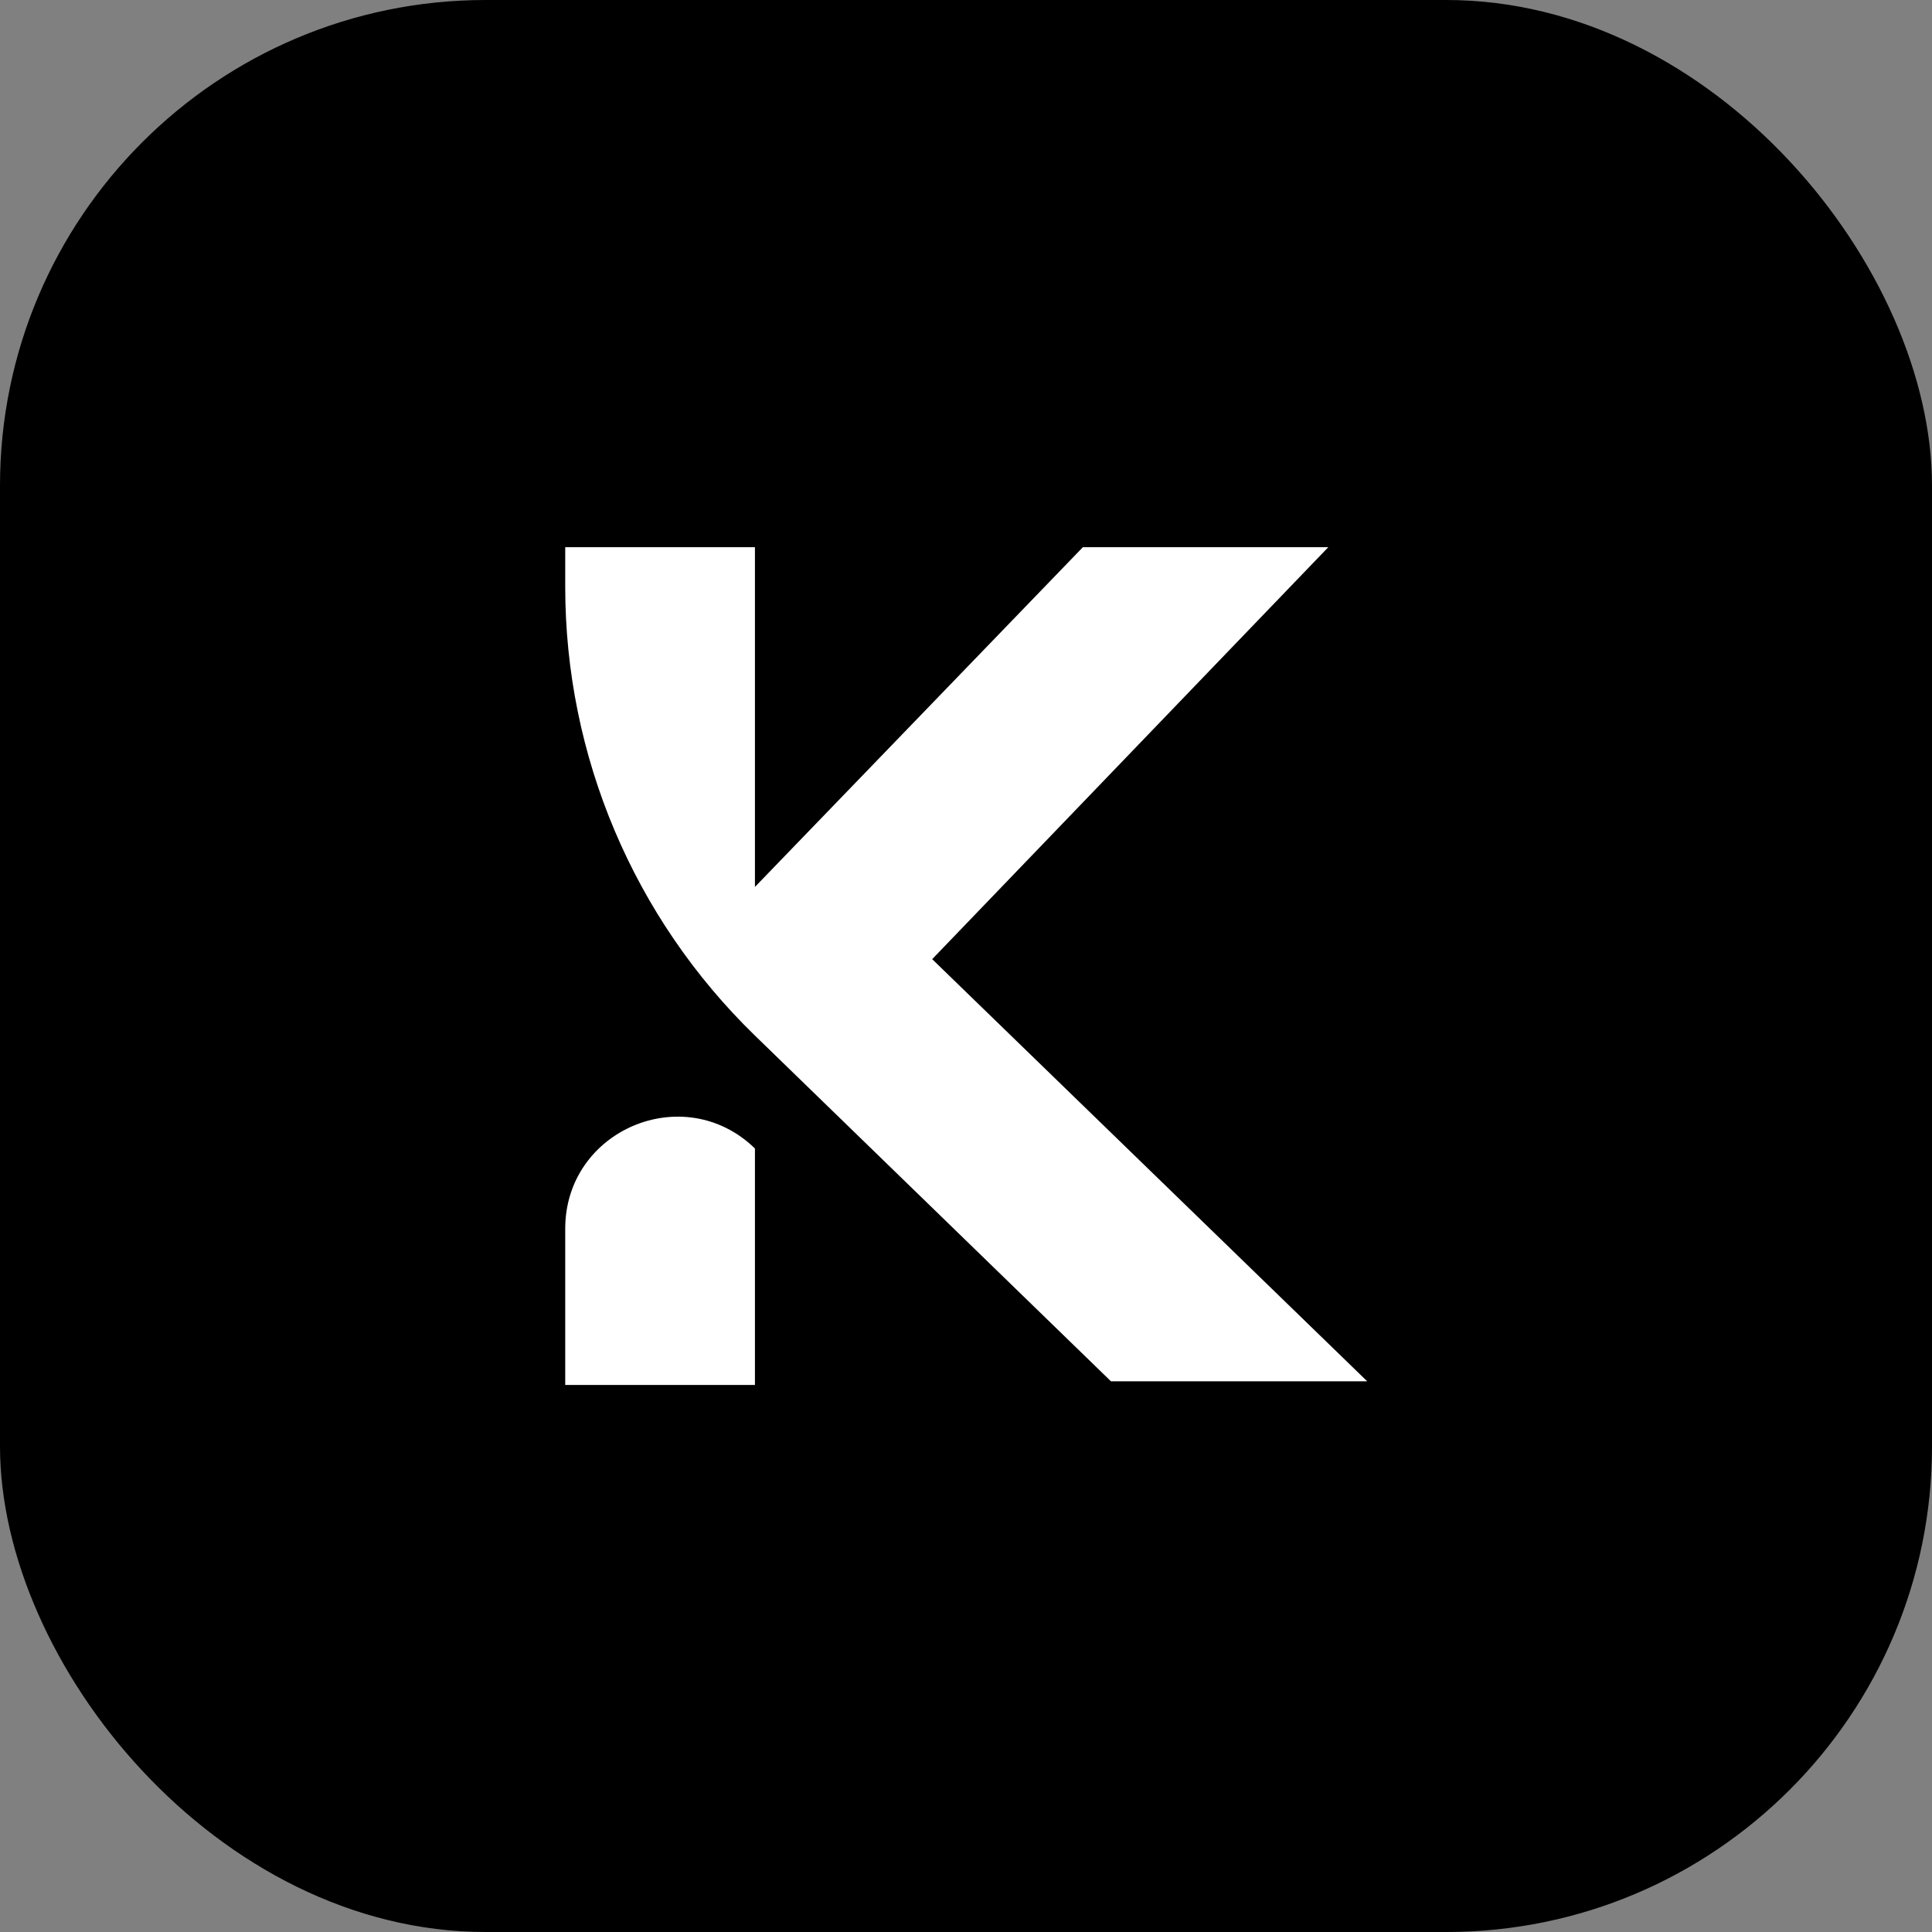
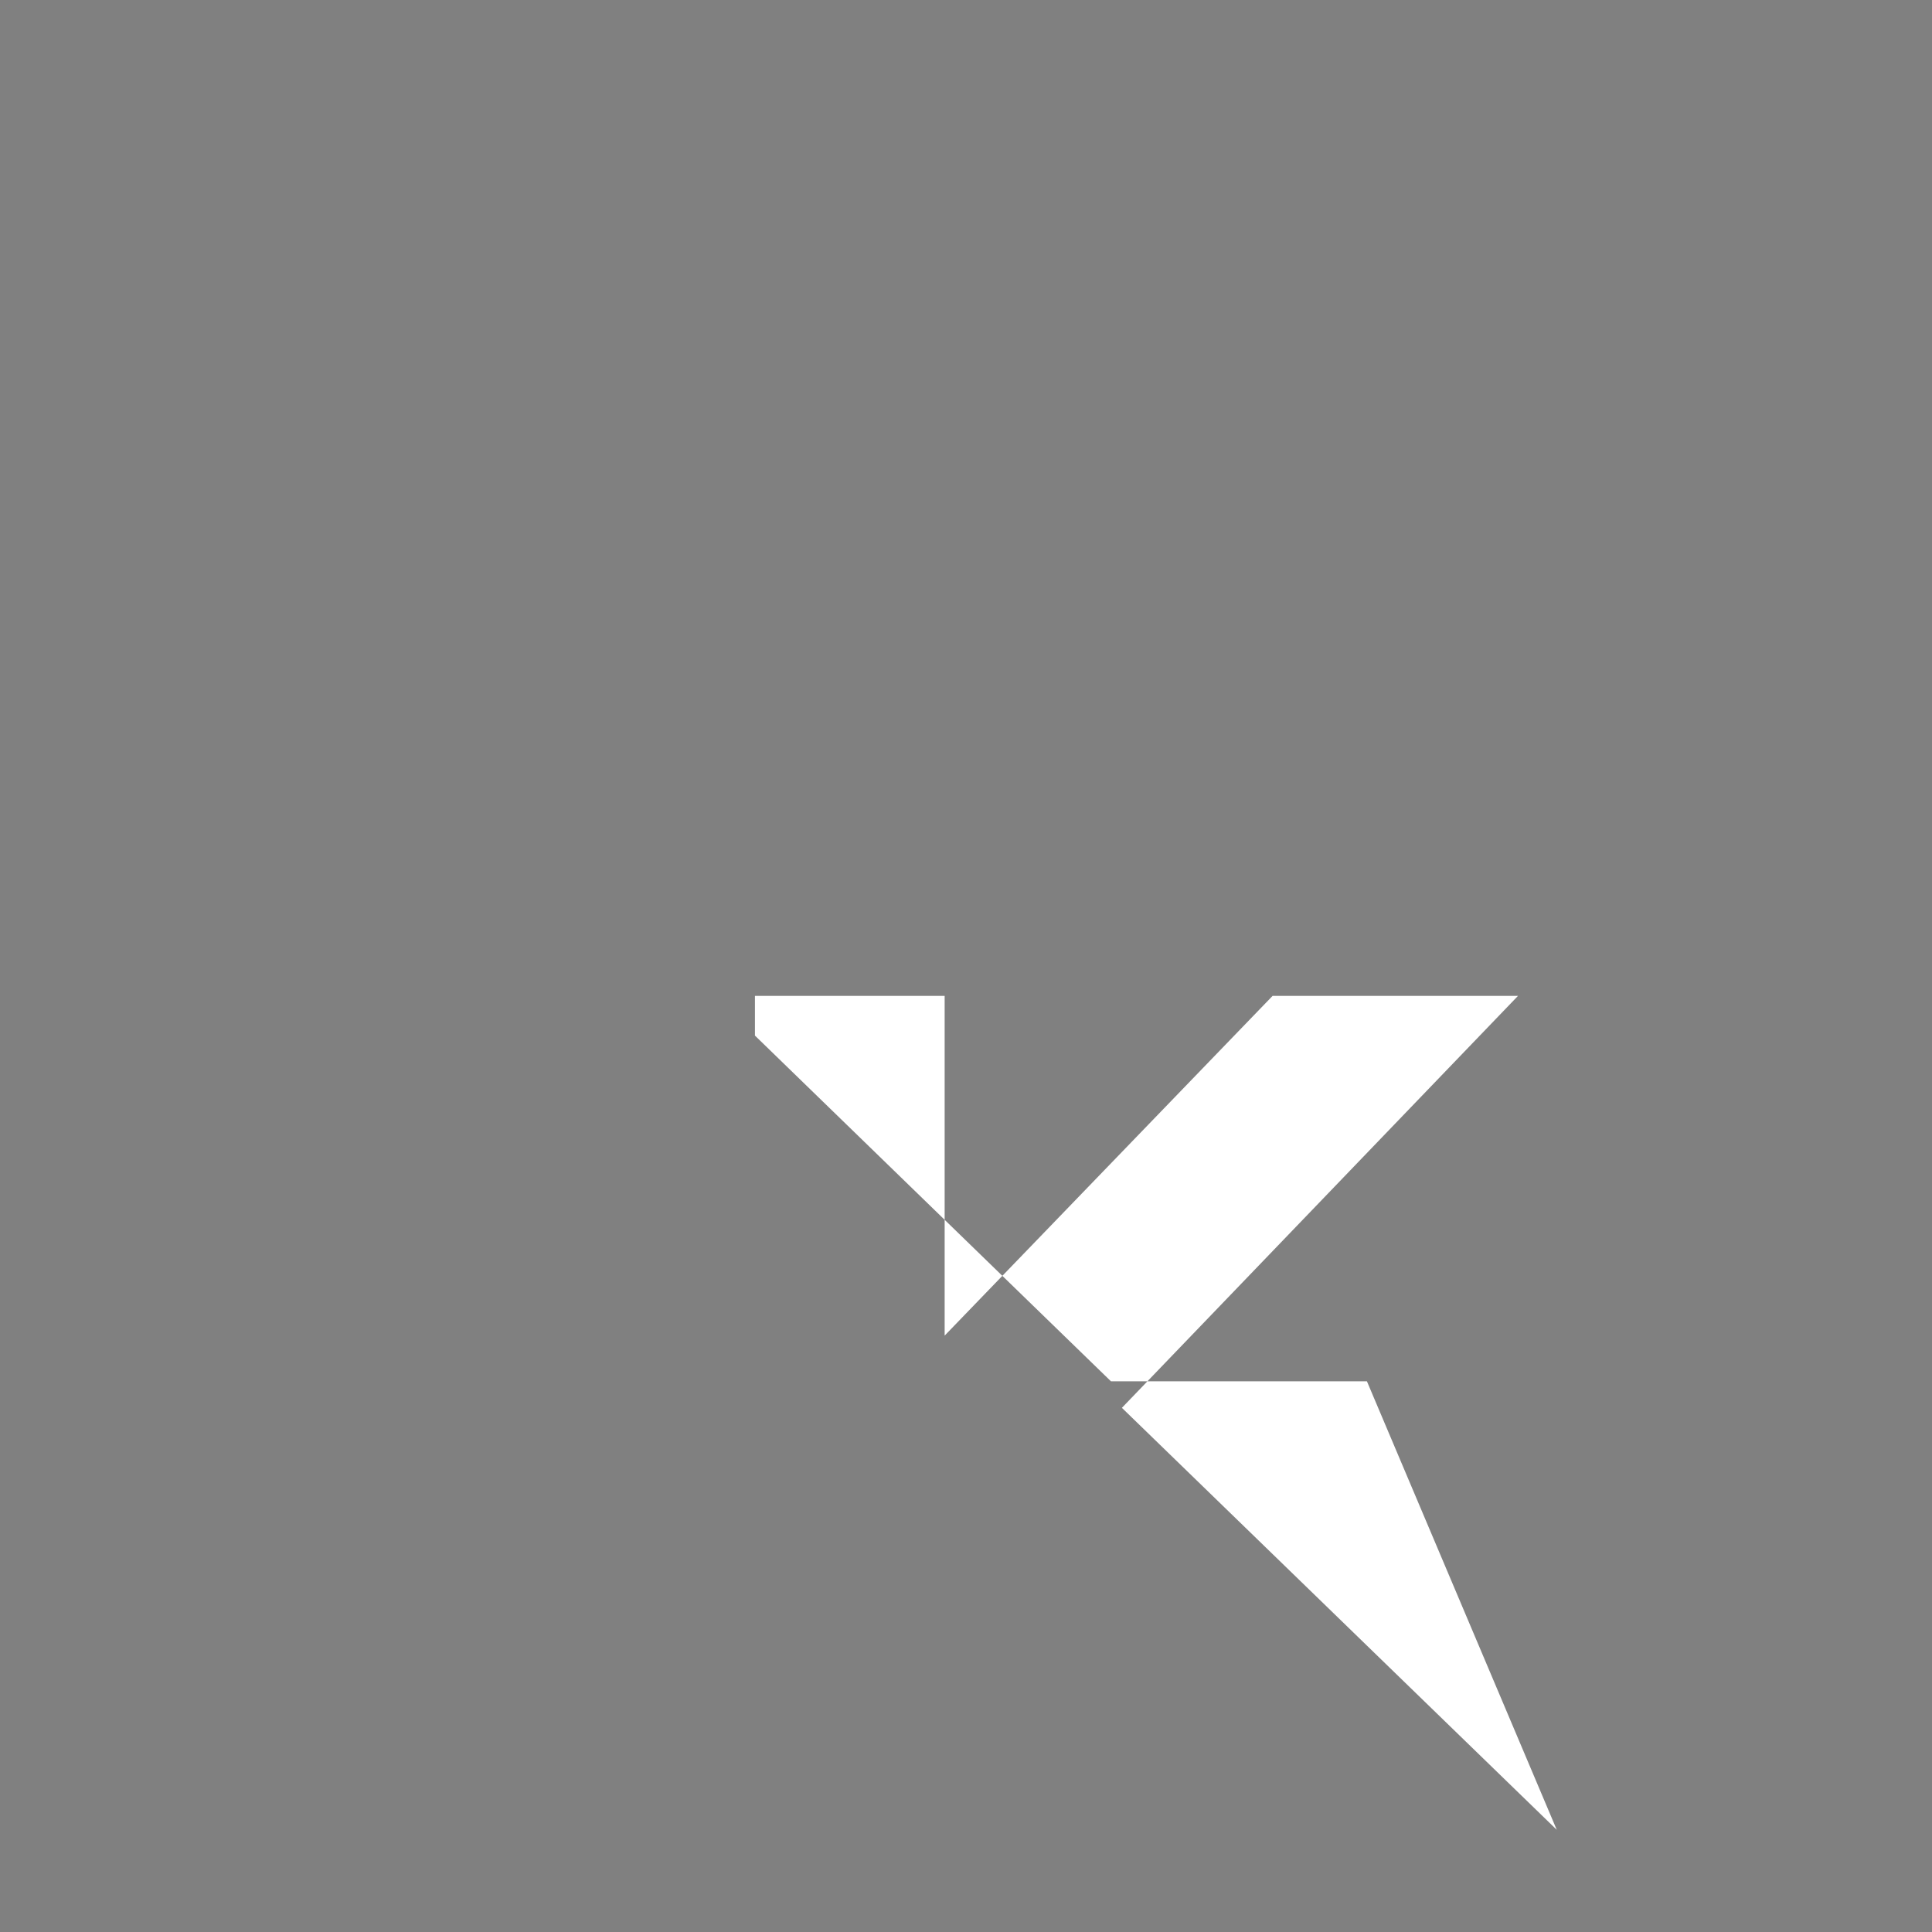
<svg xmlns="http://www.w3.org/2000/svg" id="Layer_2" viewBox="0 0 142.57 142.57">
  <rect x="0" y="0" width="142.57" height="142.57" fill="#808080" stroke="none" />
  <defs>
    <style>
      .cls-1 {
        fill: #fff;
      }
    </style>
  </defs>
  <g id="Layer_1-2" data-name="Layer_1">
-     <rect width="142.57" height="142.57" rx="35.84" ry="35.84" />
    <g>
-       <path class="cls-1" d="M100.87,101.93h-18.89l-26.27-25.51h0c-8.95-8.69-14-20.63-14-33.11v-2.93h14v25.07l24.2-25.07h18.11l-29.23,30.4,32.09,31.14Z" />
-       <path class="cls-1" d="M55.71,84.75v17.45h-14v-11.53c0-7.29,8.77-11,14-5.92h0Z" />
+       <path class="cls-1" d="M100.87,101.93h-18.89l-26.27-25.51h0v-2.93h14v25.07l24.2-25.07h18.11l-29.23,30.4,32.09,31.14Z" />
    </g>
  </g>
</svg>